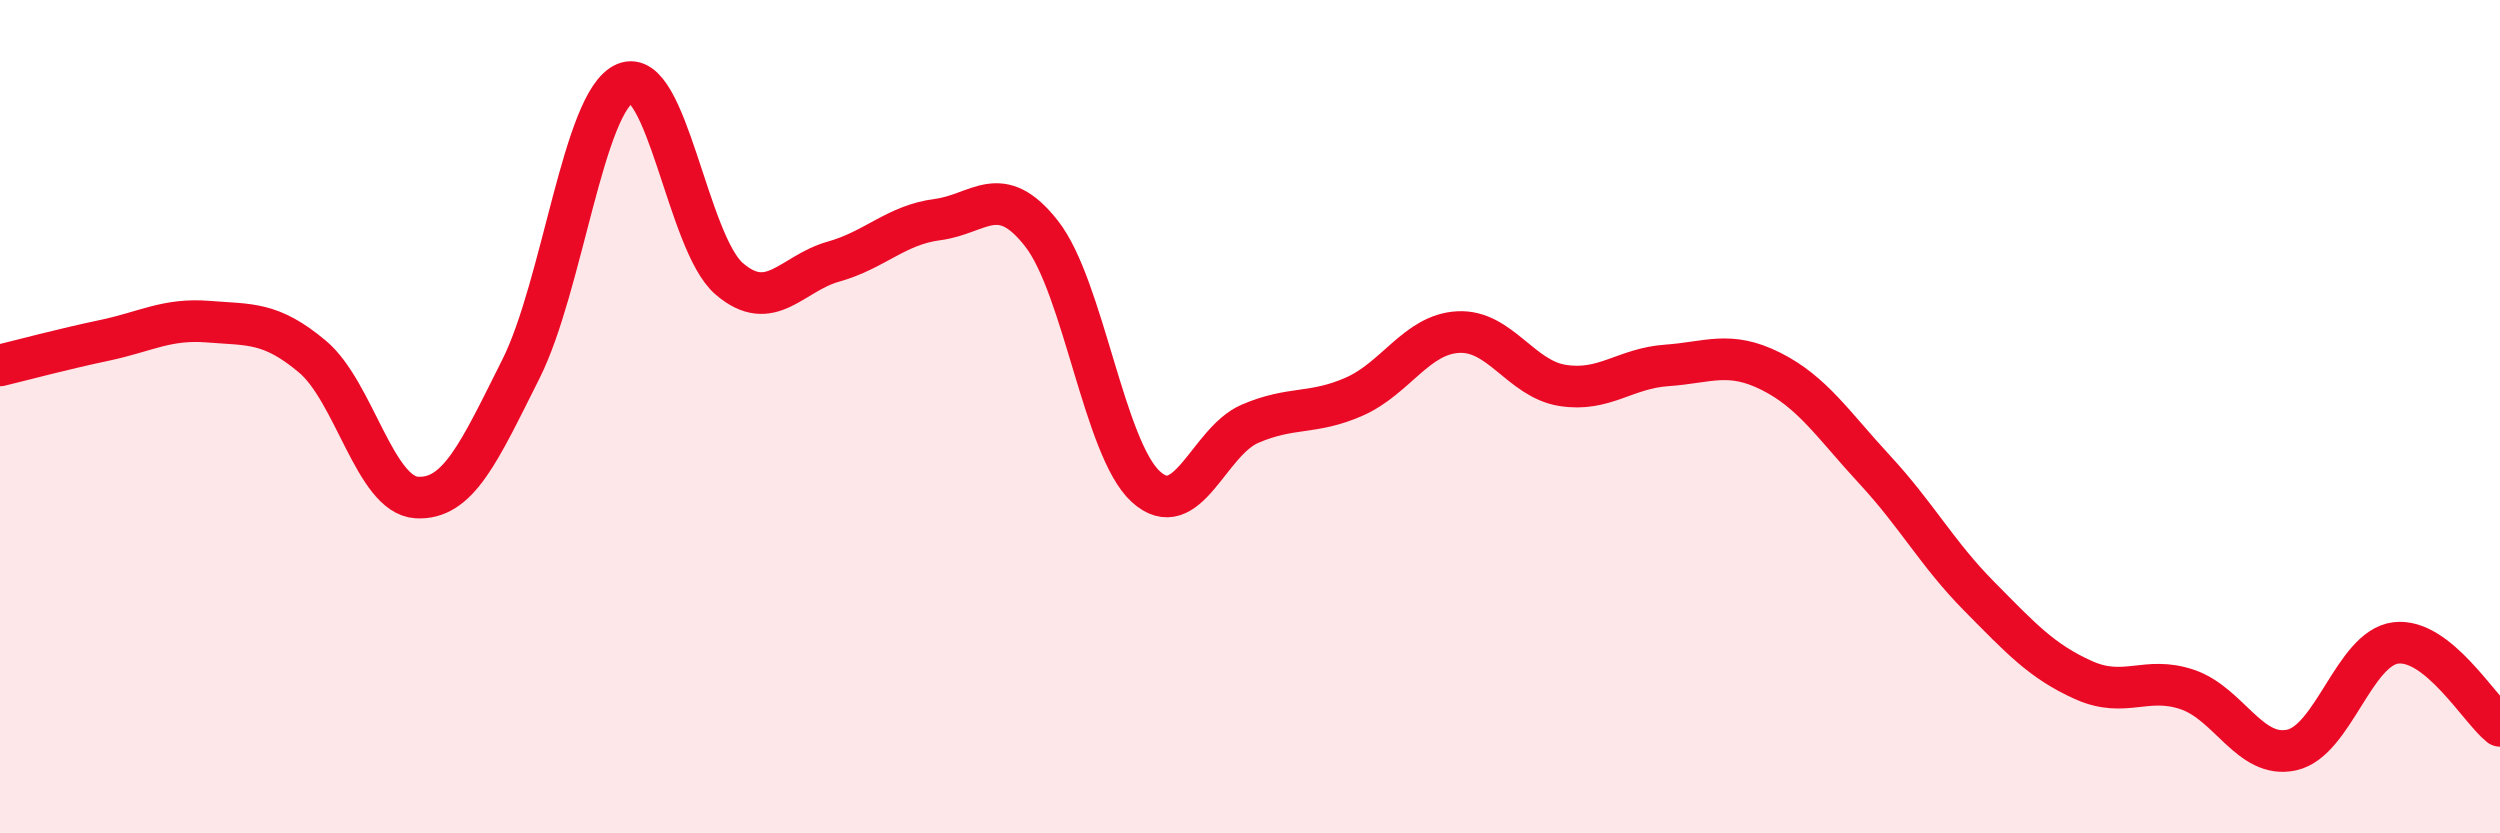
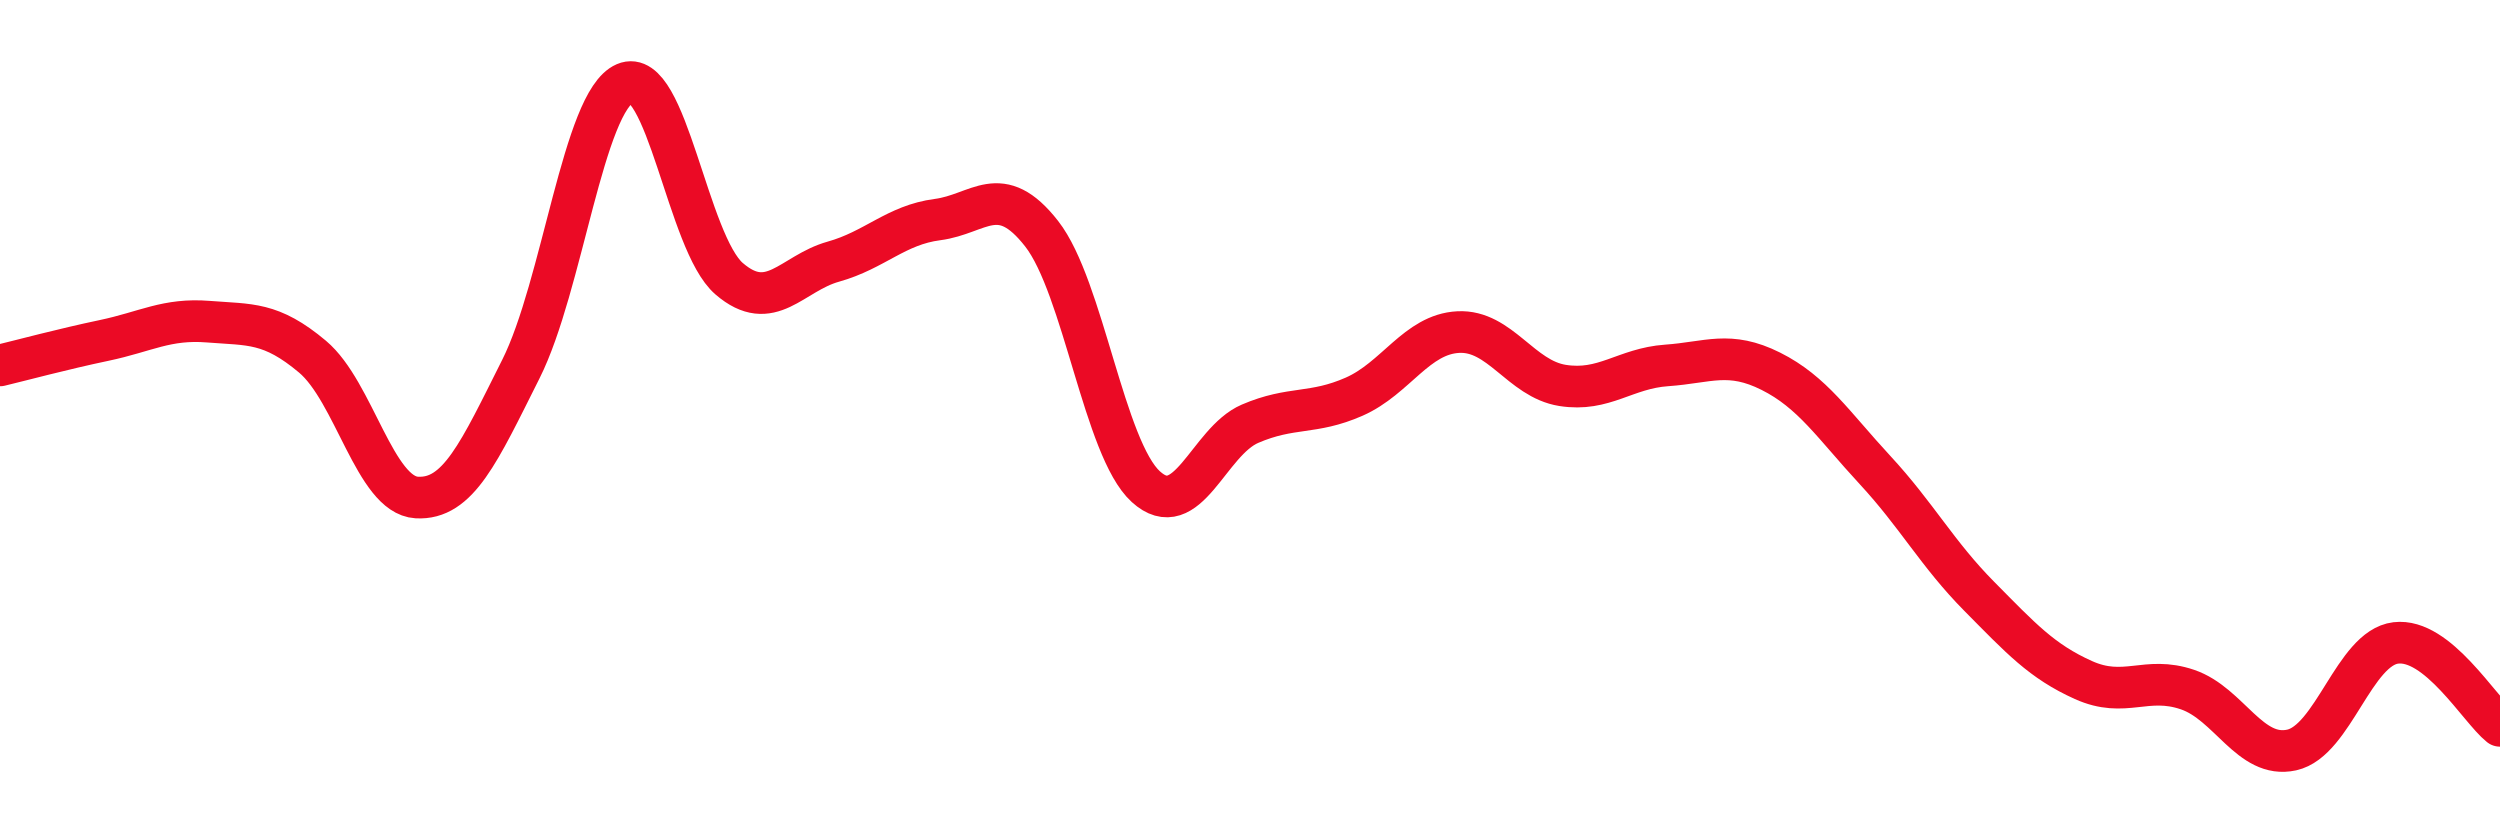
<svg xmlns="http://www.w3.org/2000/svg" width="60" height="20" viewBox="0 0 60 20">
-   <path d="M 0,8.77 C 0.5,8.65 1.5,8.38 2.5,8.17 C 3.5,7.96 4,7.64 5,7.72 C 6,7.8 6.5,7.72 7.5,8.56 C 8.5,9.4 9,11.88 10,11.94 C 11,12 11.5,10.85 12.5,8.86 C 13.5,6.87 14,2.43 15,2 C 16,1.57 16.5,5.83 17.5,6.69 C 18.5,7.55 19,6.56 20,6.28 C 21,6 21.5,5.4 22.5,5.27 C 23.5,5.14 24,4.33 25,5.61 C 26,6.89 26.5,10.77 27.5,11.68 C 28.5,12.59 29,10.6 30,10.17 C 31,9.74 31.5,9.96 32.5,9.52 C 33.5,9.08 34,8.02 35,7.97 C 36,7.92 36.5,9.09 37.5,9.25 C 38.5,9.41 39,8.84 40,8.77 C 41,8.7 41.5,8.41 42.5,8.91 C 43.5,9.41 44,10.2 45,11.28 C 46,12.36 46.5,13.3 47.5,14.31 C 48.5,15.32 49,15.87 50,16.32 C 51,16.77 51.5,16.21 52.5,16.55 C 53.5,16.89 54,18.22 55,18 C 56,17.78 56.5,15.55 57.5,15.43 C 58.5,15.31 59.5,17.02 60,17.42L60 20L0 20Z" fill="#EB0A25" opacity="0.1" stroke-linecap="round" stroke-linejoin="round" />
  <path d="M 0,8.77 C 0.5,8.65 1.5,8.38 2.5,8.17 C 3.5,7.96 4,7.64 5,7.72 C 6,7.8 6.5,7.72 7.5,8.56 C 8.5,9.4 9,11.88 10,11.94 C 11,12 11.5,10.85 12.5,8.86 C 13.5,6.87 14,2.43 15,2 C 16,1.57 16.5,5.83 17.5,6.69 C 18.5,7.55 19,6.56 20,6.28 C 21,6 21.5,5.4 22.5,5.27 C 23.5,5.14 24,4.33 25,5.61 C 26,6.89 26.5,10.77 27.5,11.68 C 28.5,12.59 29,10.6 30,10.17 C 31,9.74 31.5,9.96 32.5,9.52 C 33.5,9.08 34,8.02 35,7.97 C 36,7.92 36.5,9.09 37.5,9.25 C 38.5,9.41 39,8.84 40,8.77 C 41,8.7 41.5,8.41 42.5,8.91 C 43.5,9.41 44,10.2 45,11.28 C 46,12.36 46.5,13.3 47.5,14.31 C 48.5,15.32 49,15.87 50,16.32 C 51,16.77 51.5,16.21 52.5,16.55 C 53.5,16.89 54,18.22 55,18 C 56,17.78 56.5,15.55 57.5,15.43 C 58.5,15.31 59.5,17.02 60,17.42" stroke="#EB0A25" stroke-width="1" fill="none" stroke-linecap="round" stroke-linejoin="round" />
</svg>